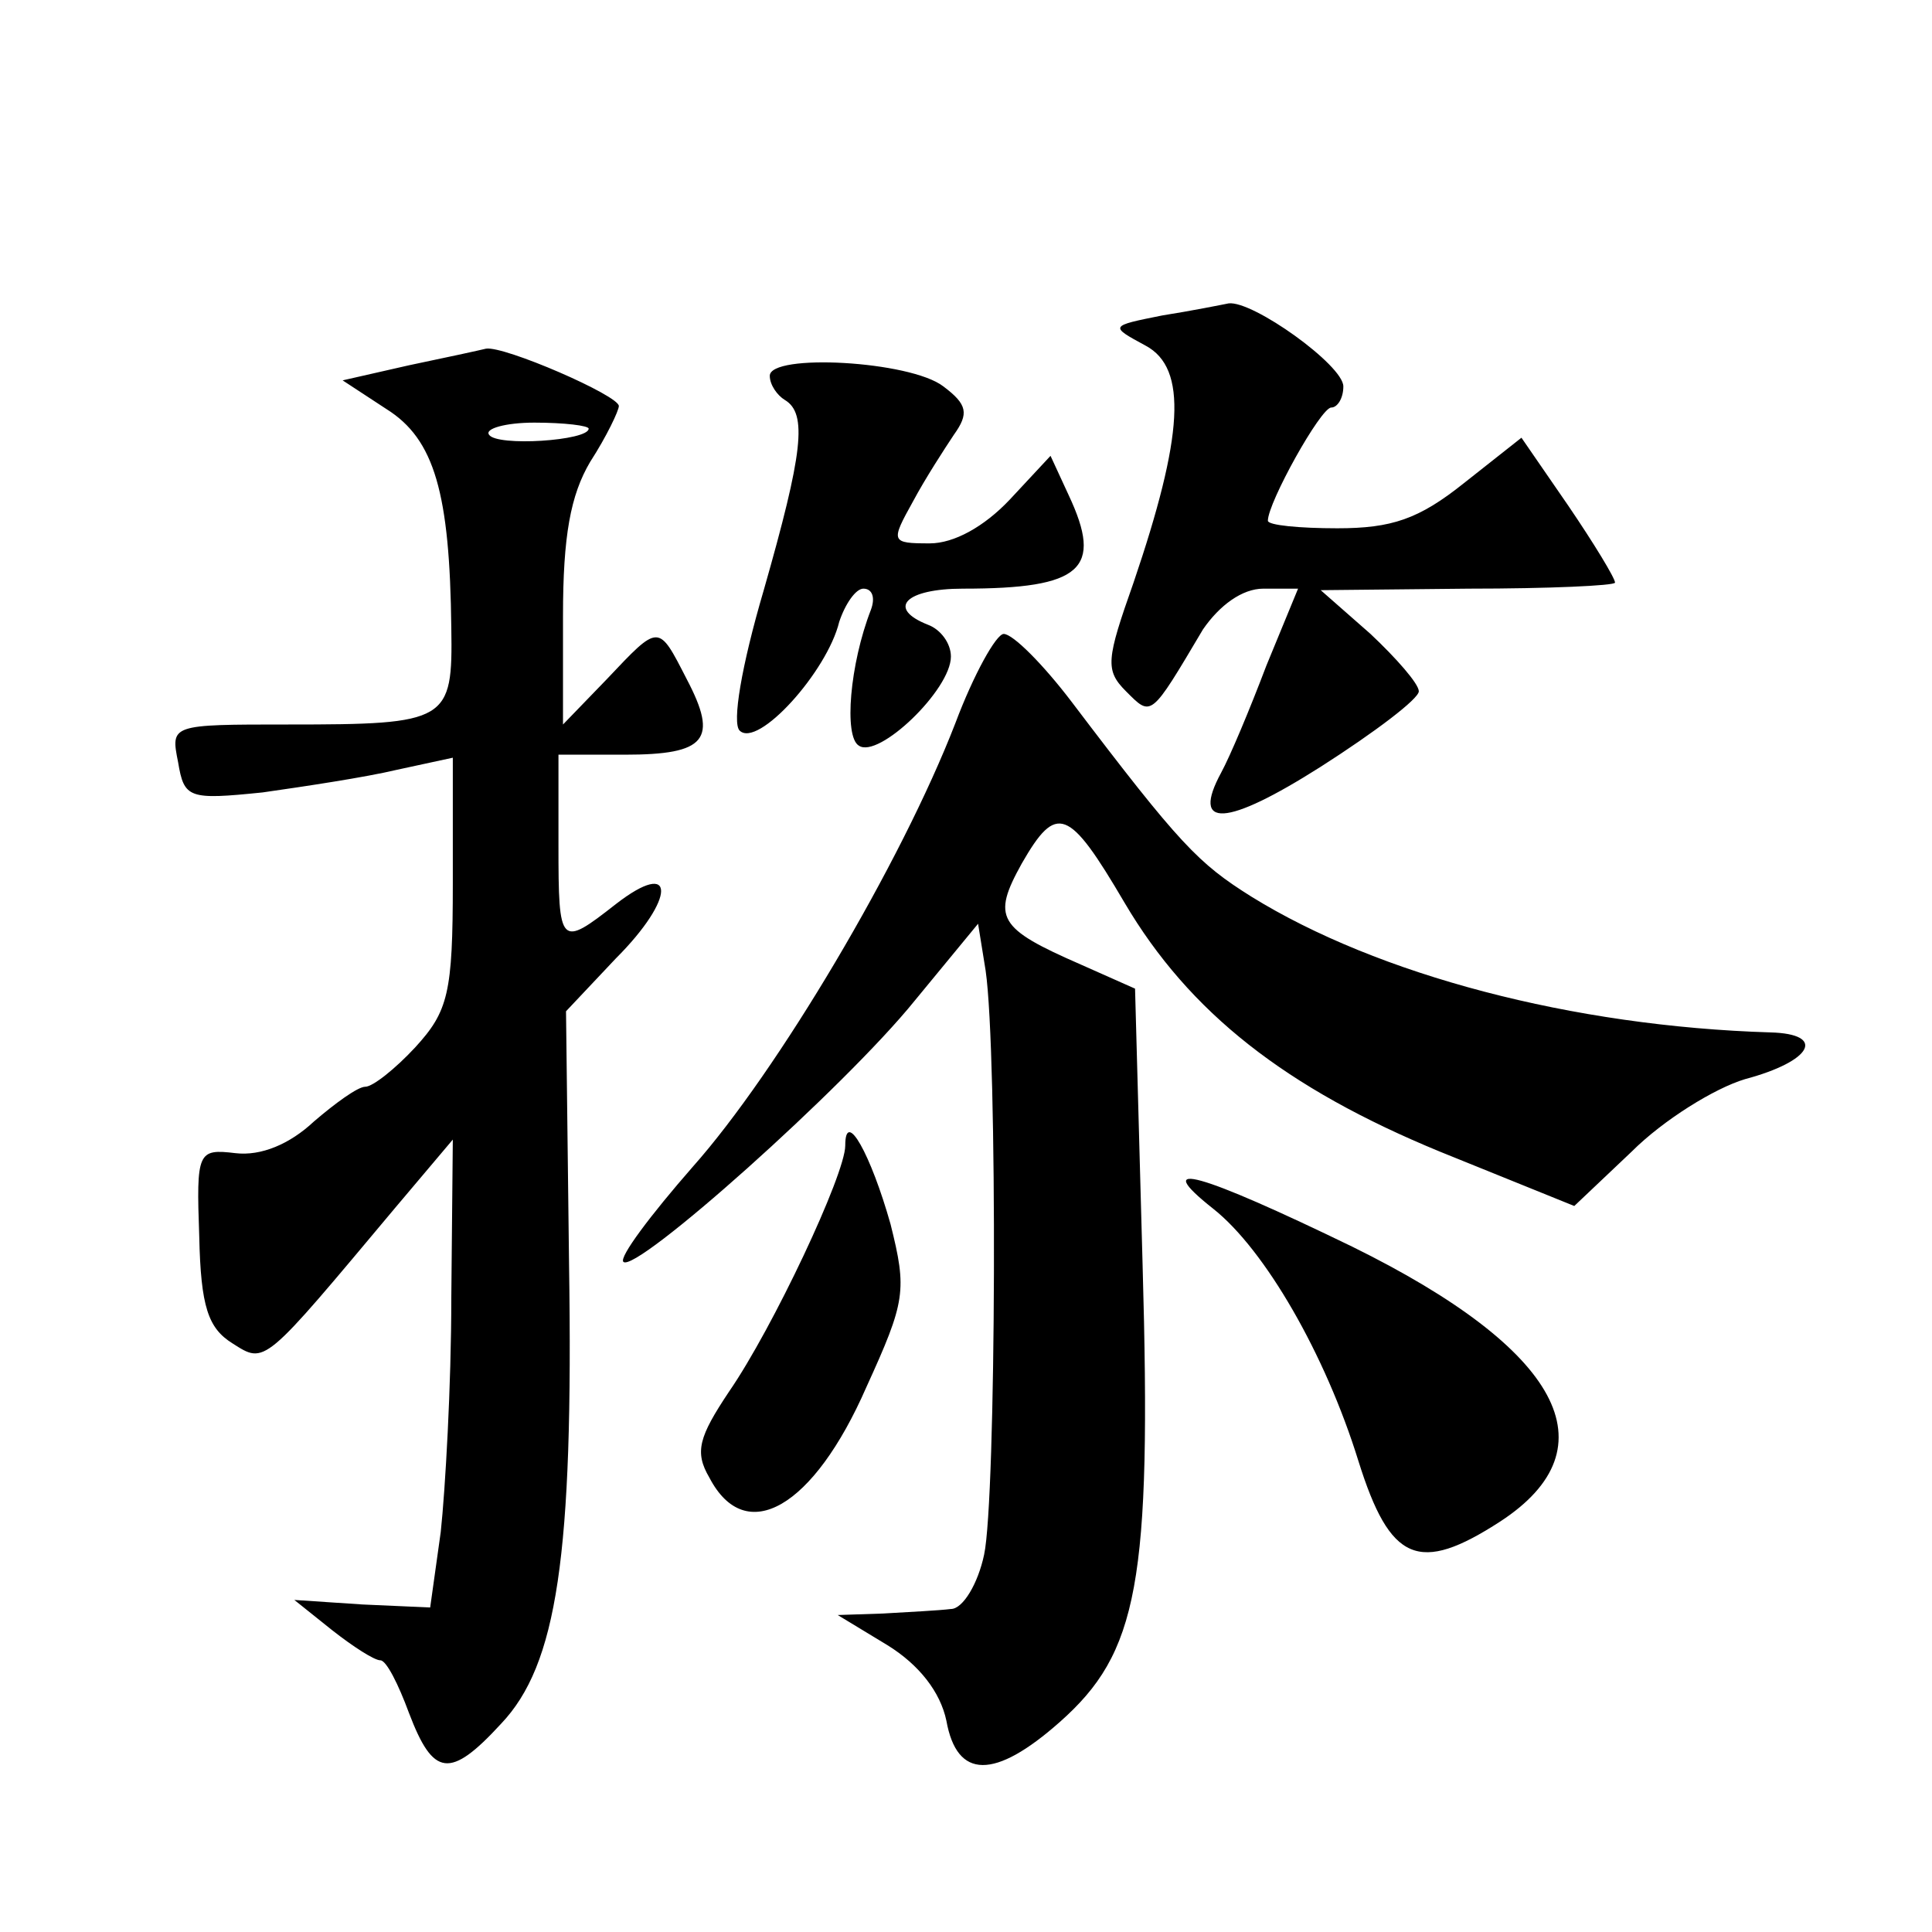
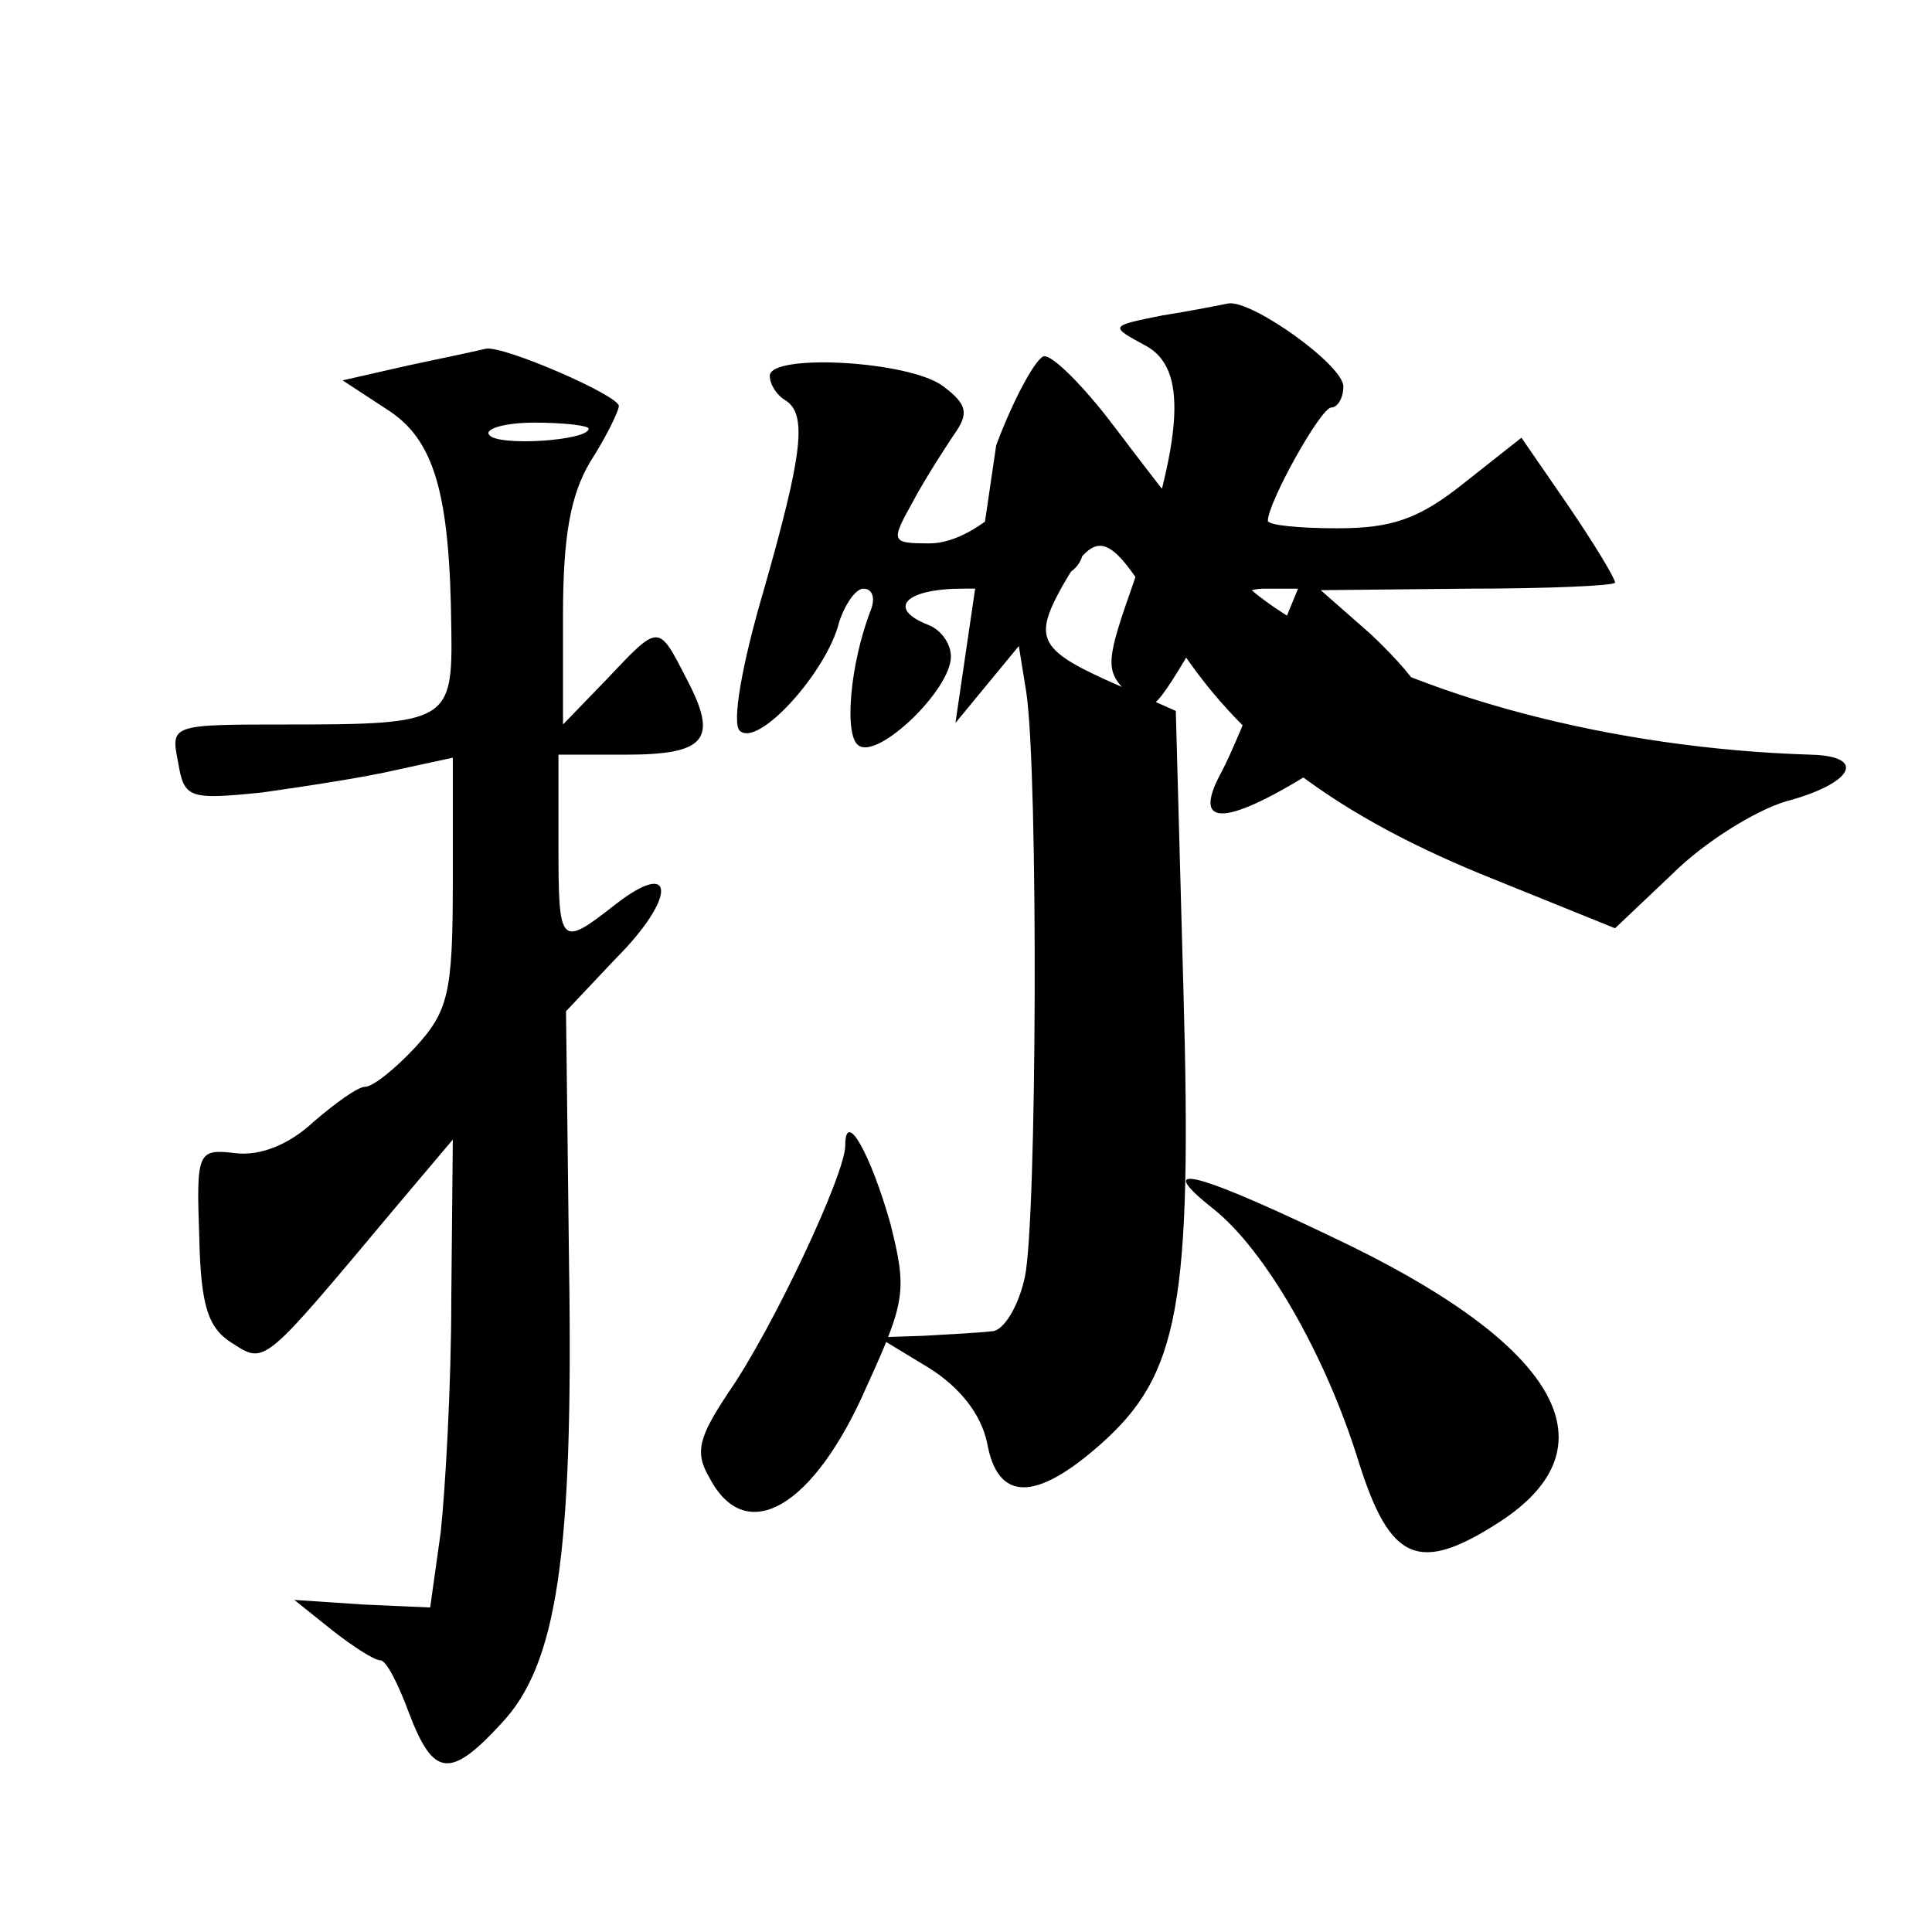
<svg xmlns="http://www.w3.org/2000/svg" version="1.0" width="128pt" height="128pt" viewBox="0 0 128 128" preserveAspectRatio="xMidYMid meet">
  <g transform="translate(0,128) scale(0.1,-0.1)" fill="#0" stroke="none">
-     <path d="M770 1071 c-35 -7 -35 -7 -11 -20 28 -15 25 -60 -8 -157 -18 -51 -19 -58 -5 -72 17 -17 16 -18 51 41 11 16 26 27 40 27 l23 0 -21 -51 c-11 -29 -24 -60 -30 -71 -20 -37 3 -36 66 4 36 23 65 45 65 50 0 5 -15 22 -32 38 l-33 29 98 1 c53 0 97 2 97 4 0 3 -14 26 -31 51 l-31 45 -38 -30 c-30 -24 -48 -30 -84 -30 -25 0 -46 2 -46 5 0 12 35 75 42 75 4 0 8 6 8 14 0 14 -60 57 -76 55 -5 -1 -25 -5 -44 -8z M271 1038 l-44 -10 29 -19 c32 -20 42 -56 43 -145 1 -62 -2 -64 -108 -64 -78 0 -78 0 -73 -25 4 -24 7 -25 56 -20 28 4 68 10 89 15 l37 8 0 -83 c0 -73 -3 -85 -25 -109 -13 -14 -28 -26 -33 -26 -5 0 -20 -11 -34 -23 -16 -15 -35 -23 -52 -21 -25 3 -26 1 -24 -55 1 -47 6 -61 22 -71 22 -14 20 -15 108 90 l38 45 -1 -105 c0 -58 -4 -127 -7 -155 l-7 -50 -45 2 -45 3 25 -20 c14 -11 28 -20 32 -20 4 0 12 -16 19 -35 16 -42 27 -44 61 -7 37 39 48 111 45 305 l-2 167 33 35 c40 40 40 67 0 36 -37 -29 -38 -28 -38 39 l0 60 44 0 c54 0 62 10 41 50 -19 37 -18 37 -53 0 l-29 -30 0 72 c0 53 5 80 18 102 11 17 19 34 19 37 0 7 -76 40 -88 38 -4 -1 -27 -6 -51 -11z m119 -42 c0 -8 -61 -12 -66 -4 -3 4 11 8 30 8 20 0 36 -2 36 -4z M510 1031 c0 -6 5 -13 10 -16 15 -9 12 -35 -14 -126 -15 -51 -21 -88 -16 -93 12 -12 58 39 66 72 4 12 11 22 16 22 6 0 8 -6 5 -14 -14 -36 -18 -84 -8 -90 13 -9 61 37 61 59 0 9 -7 18 -15 21 -28 11 -15 24 23 24 79 0 93 13 70 62 l-12 26 -27 -29 c-17 -18 -37 -29 -53 -29 -26 0 -26 1 -11 28 8 15 21 35 27 44 10 14 9 20 -7 32 -22 17 -115 22 -115 7z M633 801 c-36 -93 -118 -231 -174 -294 -28 -32 -49 -60 -46 -63 8 -8 147 116 193 173 l42 51 5 -31 c8 -55 7 -350 -1 -387 -4 -19 -14 -36 -22 -36 -8 -1 -28 -2 -45 -3 l-30 -1 33 -20 c21 -13 35 -31 39 -50 7 -39 32 -39 75 -1 52 46 61 92 55 303 l-5 183 -36 16 c-55 24 -59 31 -39 67 23 40 31 37 68 -26 43 -73 107 -123 209 -165 l89 -36 38 36 c21 21 55 42 75 48 45 12 54 30 17 31 -131 4 -260 38 -344 90 -35 22 -47 34 -119 129 -19 25 -39 45 -45 45 -5 0 -20 -27 -32 -59z M560 521 c0 -19 -48 -121 -77 -163 -20 -30 -23 -40 -13 -57 24 -46 69 -20 104 60 26 57 27 64 16 108 -13 46 -30 77 -30 52z M804 479 c34 -27 74 -96 96 -167 21 -67 40 -75 94 -40 75 49 40 114 -98 182 -101 49 -135 59 -92 25z" />
+     <path d="M770 1071 c-35 -7 -35 -7 -11 -20 28 -15 25 -60 -8 -157 -18 -51 -19 -58 -5 -72 17 -17 16 -18 51 41 11 16 26 27 40 27 l23 0 -21 -51 c-11 -29 -24 -60 -30 -71 -20 -37 3 -36 66 4 36 23 65 45 65 50 0 5 -15 22 -32 38 l-33 29 98 1 c53 0 97 2 97 4 0 3 -14 26 -31 51 l-31 45 -38 -30 c-30 -24 -48 -30 -84 -30 -25 0 -46 2 -46 5 0 12 35 75 42 75 4 0 8 6 8 14 0 14 -60 57 -76 55 -5 -1 -25 -5 -44 -8z M271 1038 l-44 -10 29 -19 c32 -20 42 -56 43 -145 1 -62 -2 -64 -108 -64 -78 0 -78 0 -73 -25 4 -24 7 -25 56 -20 28 4 68 10 89 15 l37 8 0 -83 c0 -73 -3 -85 -25 -109 -13 -14 -28 -26 -33 -26 -5 0 -20 -11 -34 -23 -16 -15 -35 -23 -52 -21 -25 3 -26 1 -24 -55 1 -47 6 -61 22 -71 22 -14 20 -15 108 90 l38 45 -1 -105 c0 -58 -4 -127 -7 -155 l-7 -50 -45 2 -45 3 25 -20 c14 -11 28 -20 32 -20 4 0 12 -16 19 -35 16 -42 27 -44 61 -7 37 39 48 111 45 305 l-2 167 33 35 c40 40 40 67 0 36 -37 -29 -38 -28 -38 39 l0 60 44 0 c54 0 62 10 41 50 -19 37 -18 37 -53 0 l-29 -30 0 72 c0 53 5 80 18 102 11 17 19 34 19 37 0 7 -76 40 -88 38 -4 -1 -27 -6 -51 -11z m119 -42 c0 -8 -61 -12 -66 -4 -3 4 11 8 30 8 20 0 36 -2 36 -4z M510 1031 c0 -6 5 -13 10 -16 15 -9 12 -35 -14 -126 -15 -51 -21 -88 -16 -93 12 -12 58 39 66 72 4 12 11 22 16 22 6 0 8 -6 5 -14 -14 -36 -18 -84 -8 -90 13 -9 61 37 61 59 0 9 -7 18 -15 21 -28 11 -15 24 23 24 79 0 93 13 70 62 l-12 26 -27 -29 c-17 -18 -37 -29 -53 -29 -26 0 -26 1 -11 28 8 15 21 35 27 44 10 14 9 20 -7 32 -22 17 -115 22 -115 7z M633 801 l42 51 5 -31 c8 -55 7 -350 -1 -387 -4 -19 -14 -36 -22 -36 -8 -1 -28 -2 -45 -3 l-30 -1 33 -20 c21 -13 35 -31 39 -50 7 -39 32 -39 75 -1 52 46 61 92 55 303 l-5 183 -36 16 c-55 24 -59 31 -39 67 23 40 31 37 68 -26 43 -73 107 -123 209 -165 l89 -36 38 36 c21 21 55 42 75 48 45 12 54 30 17 31 -131 4 -260 38 -344 90 -35 22 -47 34 -119 129 -19 25 -39 45 -45 45 -5 0 -20 -27 -32 -59z M560 521 c0 -19 -48 -121 -77 -163 -20 -30 -23 -40 -13 -57 24 -46 69 -20 104 60 26 57 27 64 16 108 -13 46 -30 77 -30 52z M804 479 c34 -27 74 -96 96 -167 21 -67 40 -75 94 -40 75 49 40 114 -98 182 -101 49 -135 59 -92 25z" />
  </g>
</svg>